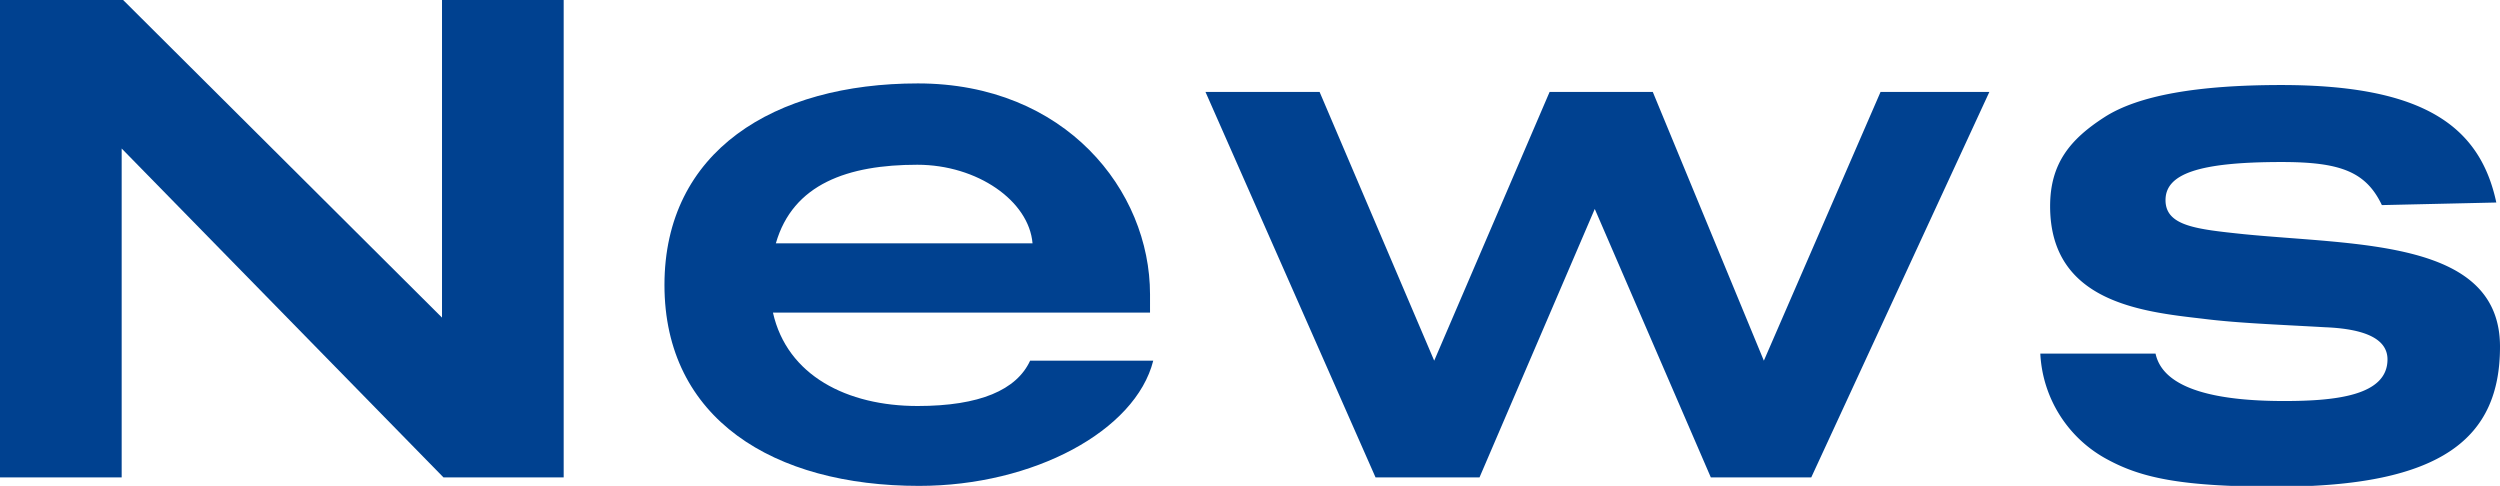
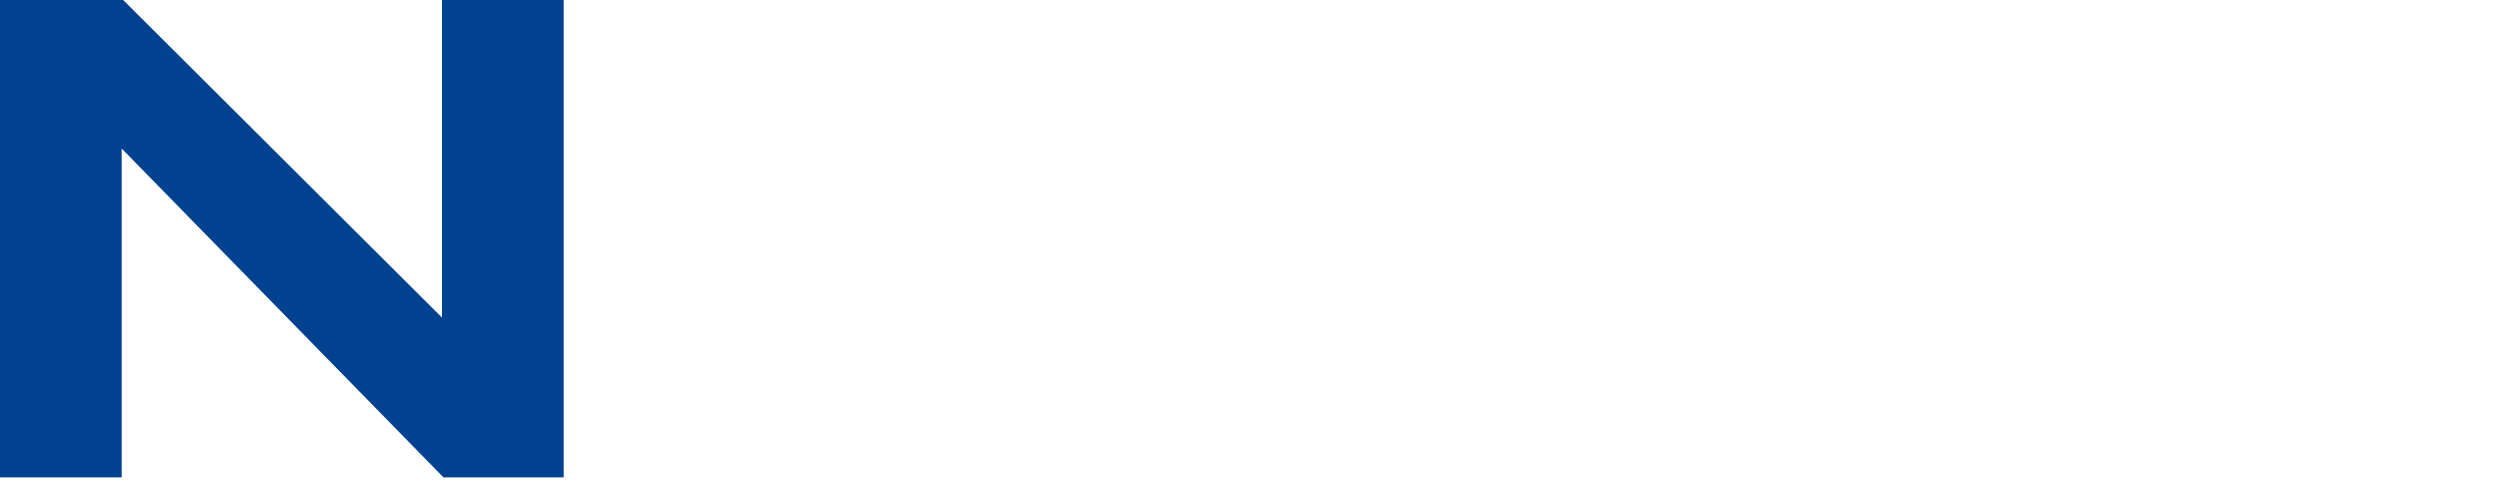
<svg xmlns="http://www.w3.org/2000/svg" viewBox="0 0 155.54 30.23">
  <defs>
    <style>.cls-1{fill:#004190;}</style>
  </defs>
  <g id="レイヤー_2" data-name="レイヤー 2">
    <g id="デザイン">
      <path class="cls-1" d="M35.07,29.7H27.59L7.57,9.24V29.7H0V0H7.66L27.5,19.76V0h7.57Z" />
-       <path class="cls-1" d="M71.55,19.45H48.09c.88,3.92,4.62,5.81,9,5.81,3.87,0,6.16-1,7-2.82h7.66c-1.1,4.36-7.44,7.79-14.57,7.79-9.06,0-15.84-4.18-15.84-12.5S48.14,5.19,57.11,5.19c9.16,0,14.44,6.65,14.44,13.12Zm-7.31-4.31c-.22-2.64-3.43-4.89-7.17-4.89-4.31,0-7.74,1.19-8.8,4.89Z" />
-       <path class="cls-1" d="M112.69,29.7h-6.25L99.22,13,92.05,29.7H85.58L75,5.72H82.1l7.13,16.72L96.41,5.72h6.42l6.91,16.72L117,5.72h6.77Z" />
-       <path class="cls-1" d="M148.19,12.76c-1-2.11-2.64-2.68-6.24-2.68-5.2,0-7.22.75-7.22,2.37s1.94,1.81,4.88,2.12c7.09.7,15.93.35,15.93,7,0,5.63-3.52,8.71-13.9,8.71-5.85,0-8.36-.53-10.48-1.67A7.91,7.91,0,0,1,126.94,22h7.17c.49,2.29,4,2.95,8,2.95,3.26,0,6.43-.35,6.43-2.59,0-1.28-1.41-1.9-3.88-2-3-.17-5.5-.26-7.61-.53-3.83-.44-9.5-1.05-9.5-7,0-2.68,1.27-4.18,3.38-5.54s5.81-2,11-2c8.85,0,12.37,2.56,13.38,7.31Z" />
    </g>
  </g>
</svg>